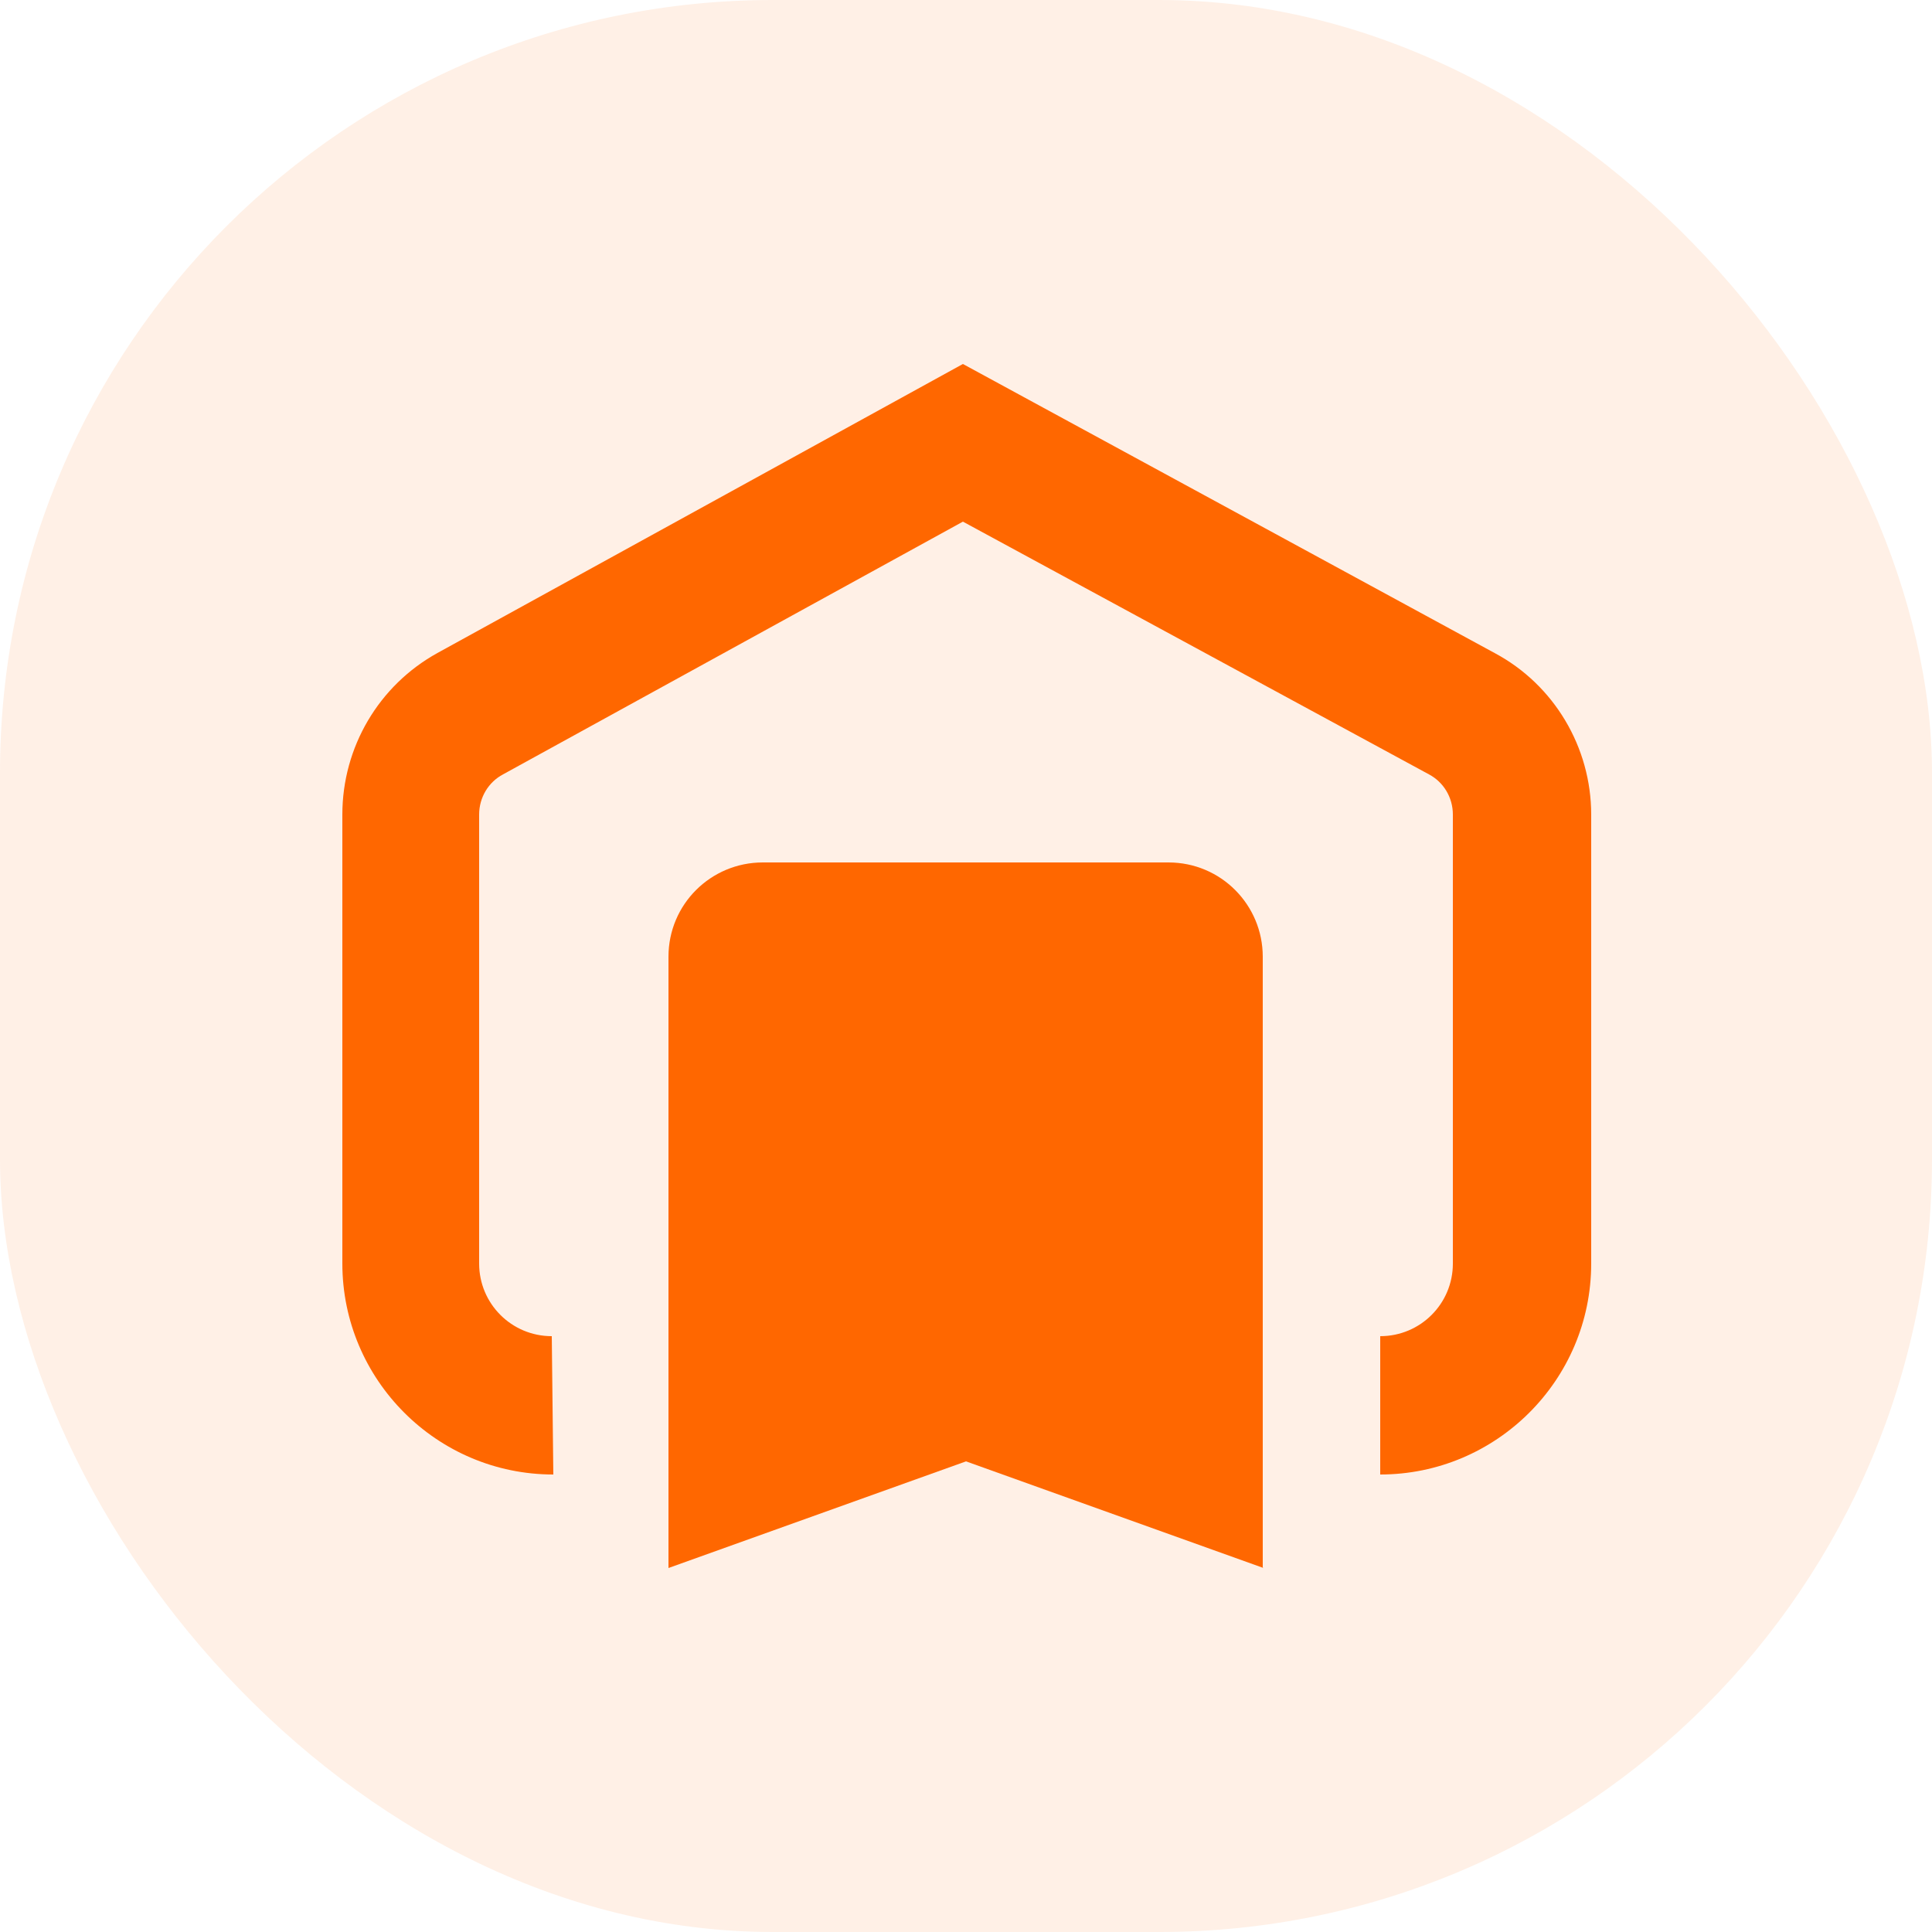
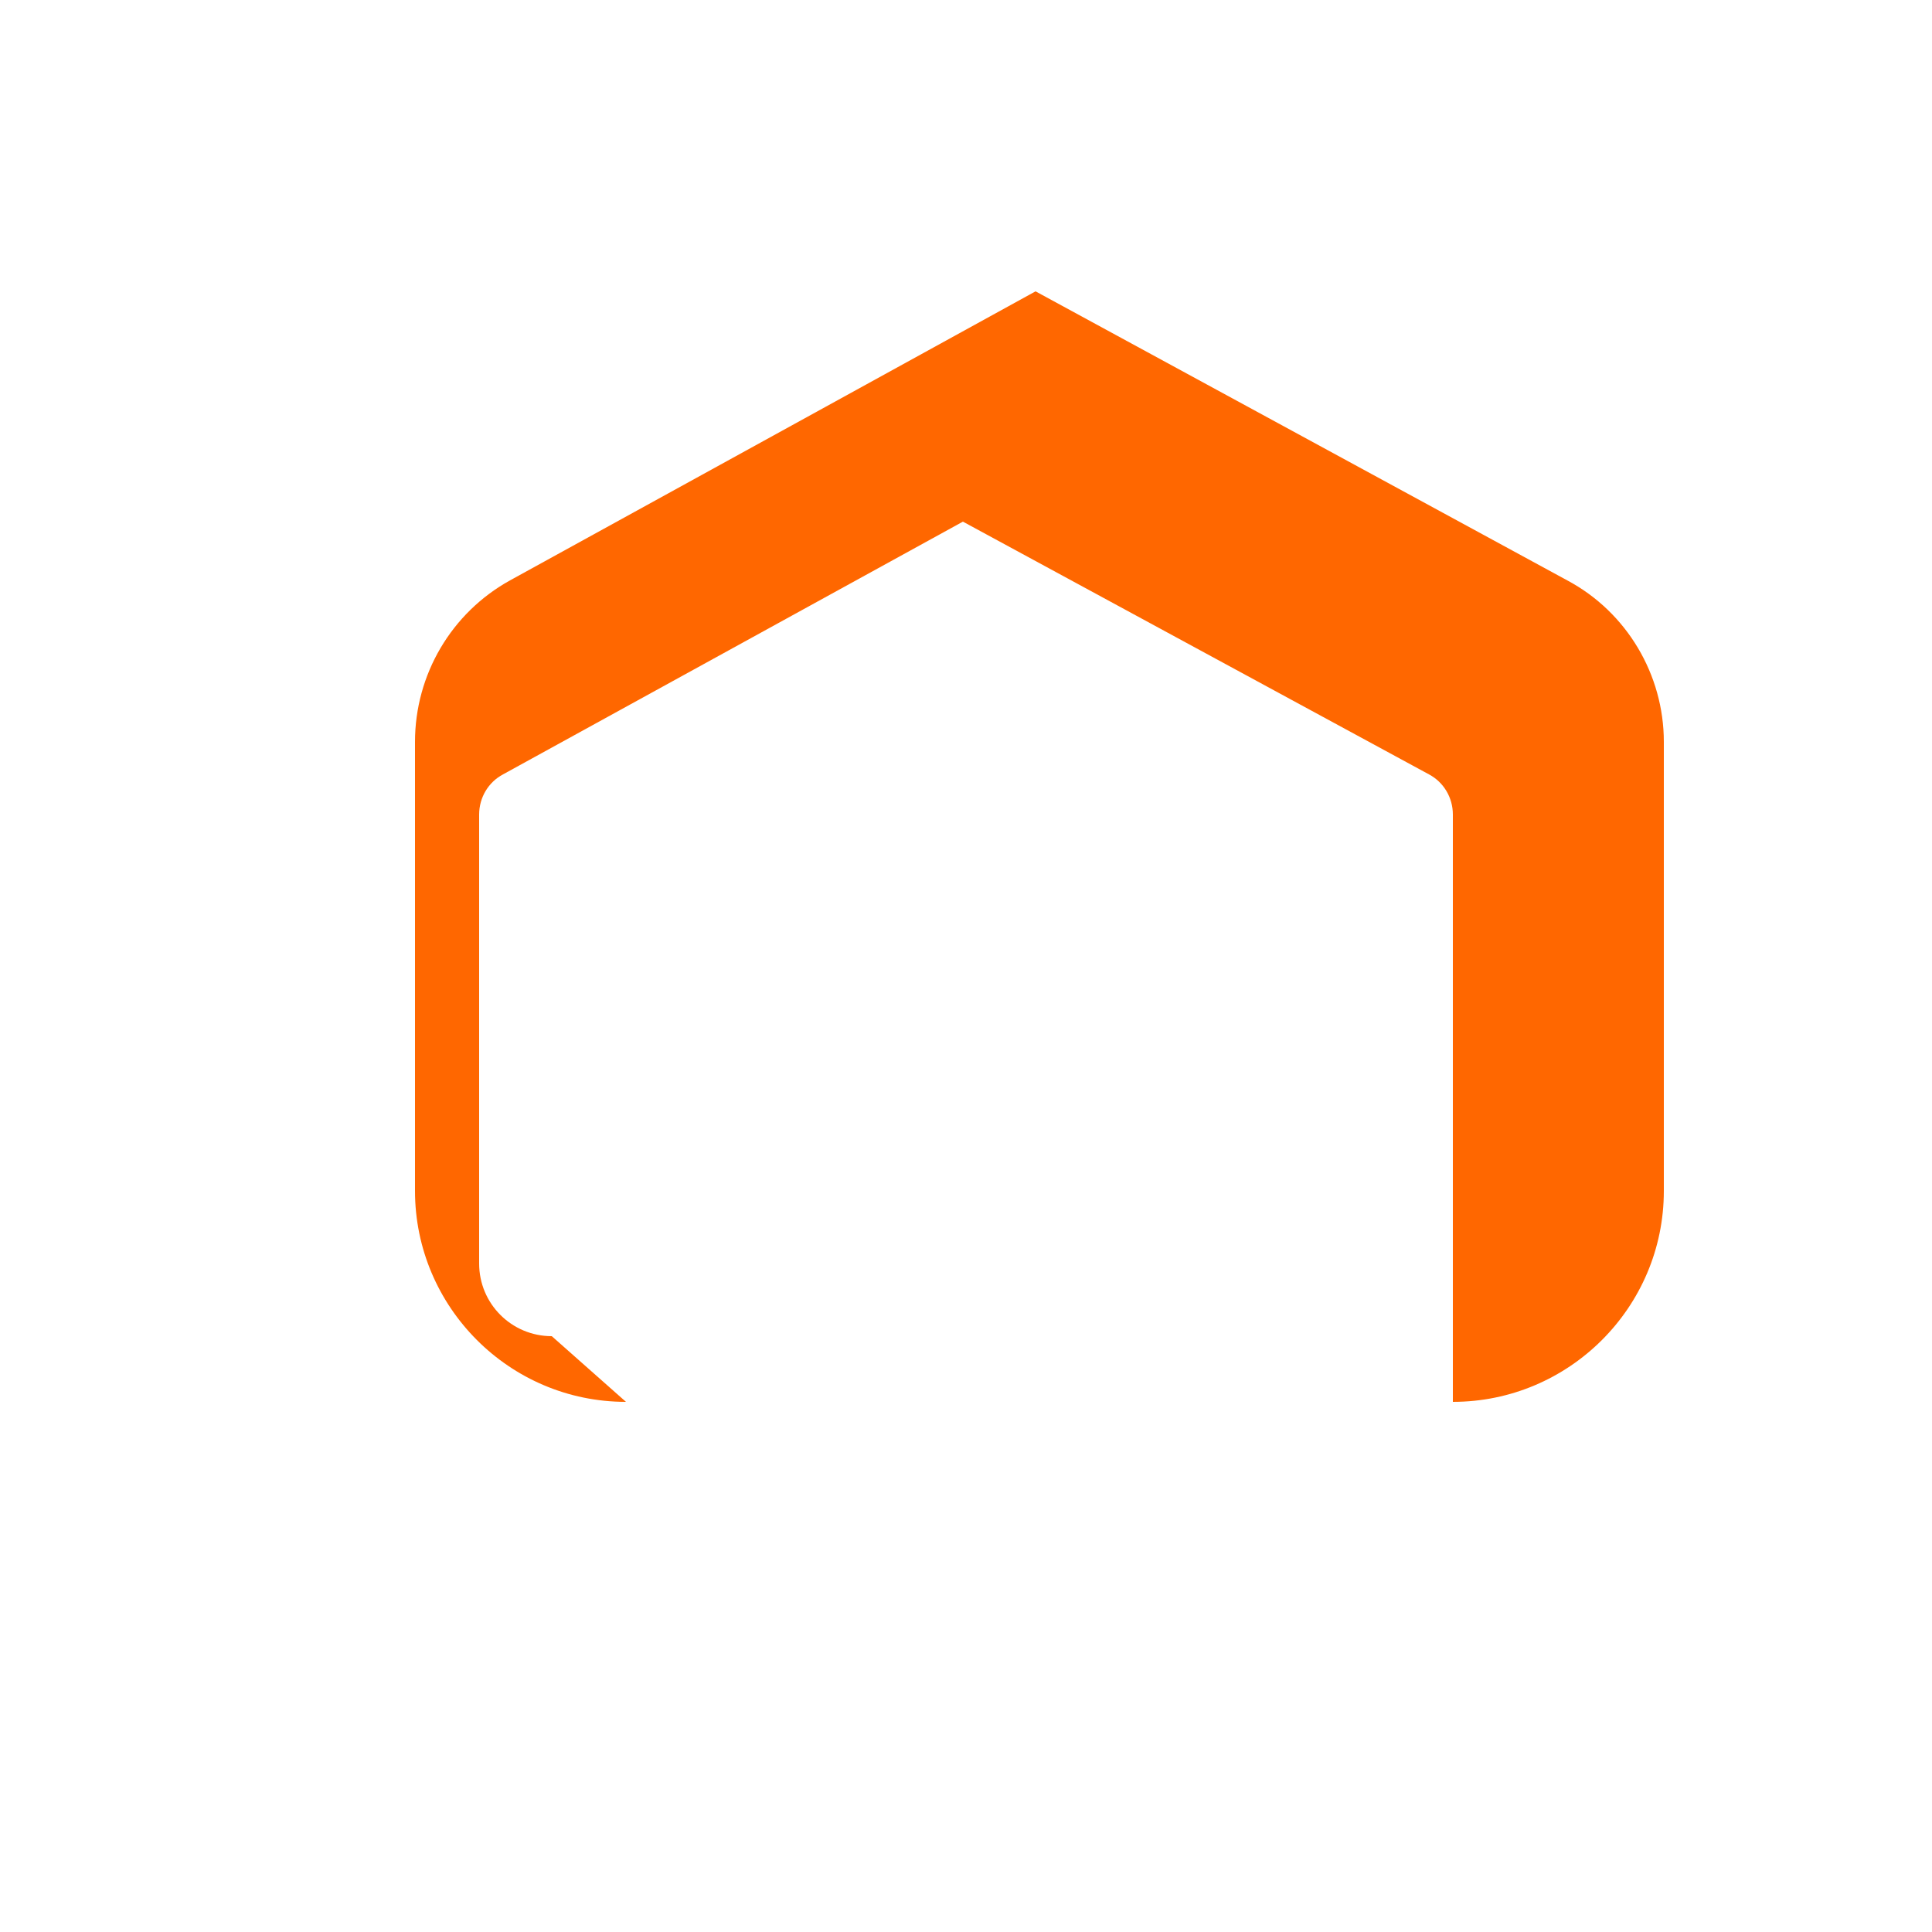
<svg xmlns="http://www.w3.org/2000/svg" id="_圖層_1" version="1.1" viewBox="0 0 25 25">
  <defs>
    <style>
      .st0, .st1 {
        fill: #ff6700;
      }

      .st1 {
        fill-opacity: .1;
      }
    </style>
  </defs>
-   <rect class="st1" width="25" height="25" rx="10" ry="10" />
  <g>
-     <path class="st0" d="M16.35,20.29l-3.85-1.38-3.85,1.38v-7.91c0-.68.55-1.22,1.22-1.22h5.25c.68,0,1.22.55,1.22,1.22v7.91h.01Z" />
-     <path class="st0" d="M7.14,17.29c-.52,0-.94-.42-.94-.94v-5.81c0-.22.12-.42.31-.52l5.95-3.27,6.03,3.27c.19.1.31.3.31.52v5.81c0,.52-.42.94-.94.94h0v1.79h0c1.5,0,2.73-1.22,2.73-2.73v-5.81c0-.87-.48-1.68-1.25-2.09l-6.88-3.74-6.8,3.74c-.76.42-1.23,1.22-1.23,2.09v5.81c0,1.5,1.22,2.73,2.73,2.73" />
+     <path class="st0" d="M7.14,17.29c-.52,0-.94-.42-.94-.94v-5.81c0-.22.12-.42.31-.52l5.95-3.27,6.03,3.27c.19.1.31.3.31.52v5.81h0v1.79h0c1.5,0,2.73-1.22,2.73-2.73v-5.81c0-.87-.48-1.68-1.25-2.09l-6.88-3.74-6.8,3.74c-.76.42-1.23,1.22-1.23,2.09v5.81c0,1.5,1.22,2.73,2.73,2.73" />
  </g>
</svg>